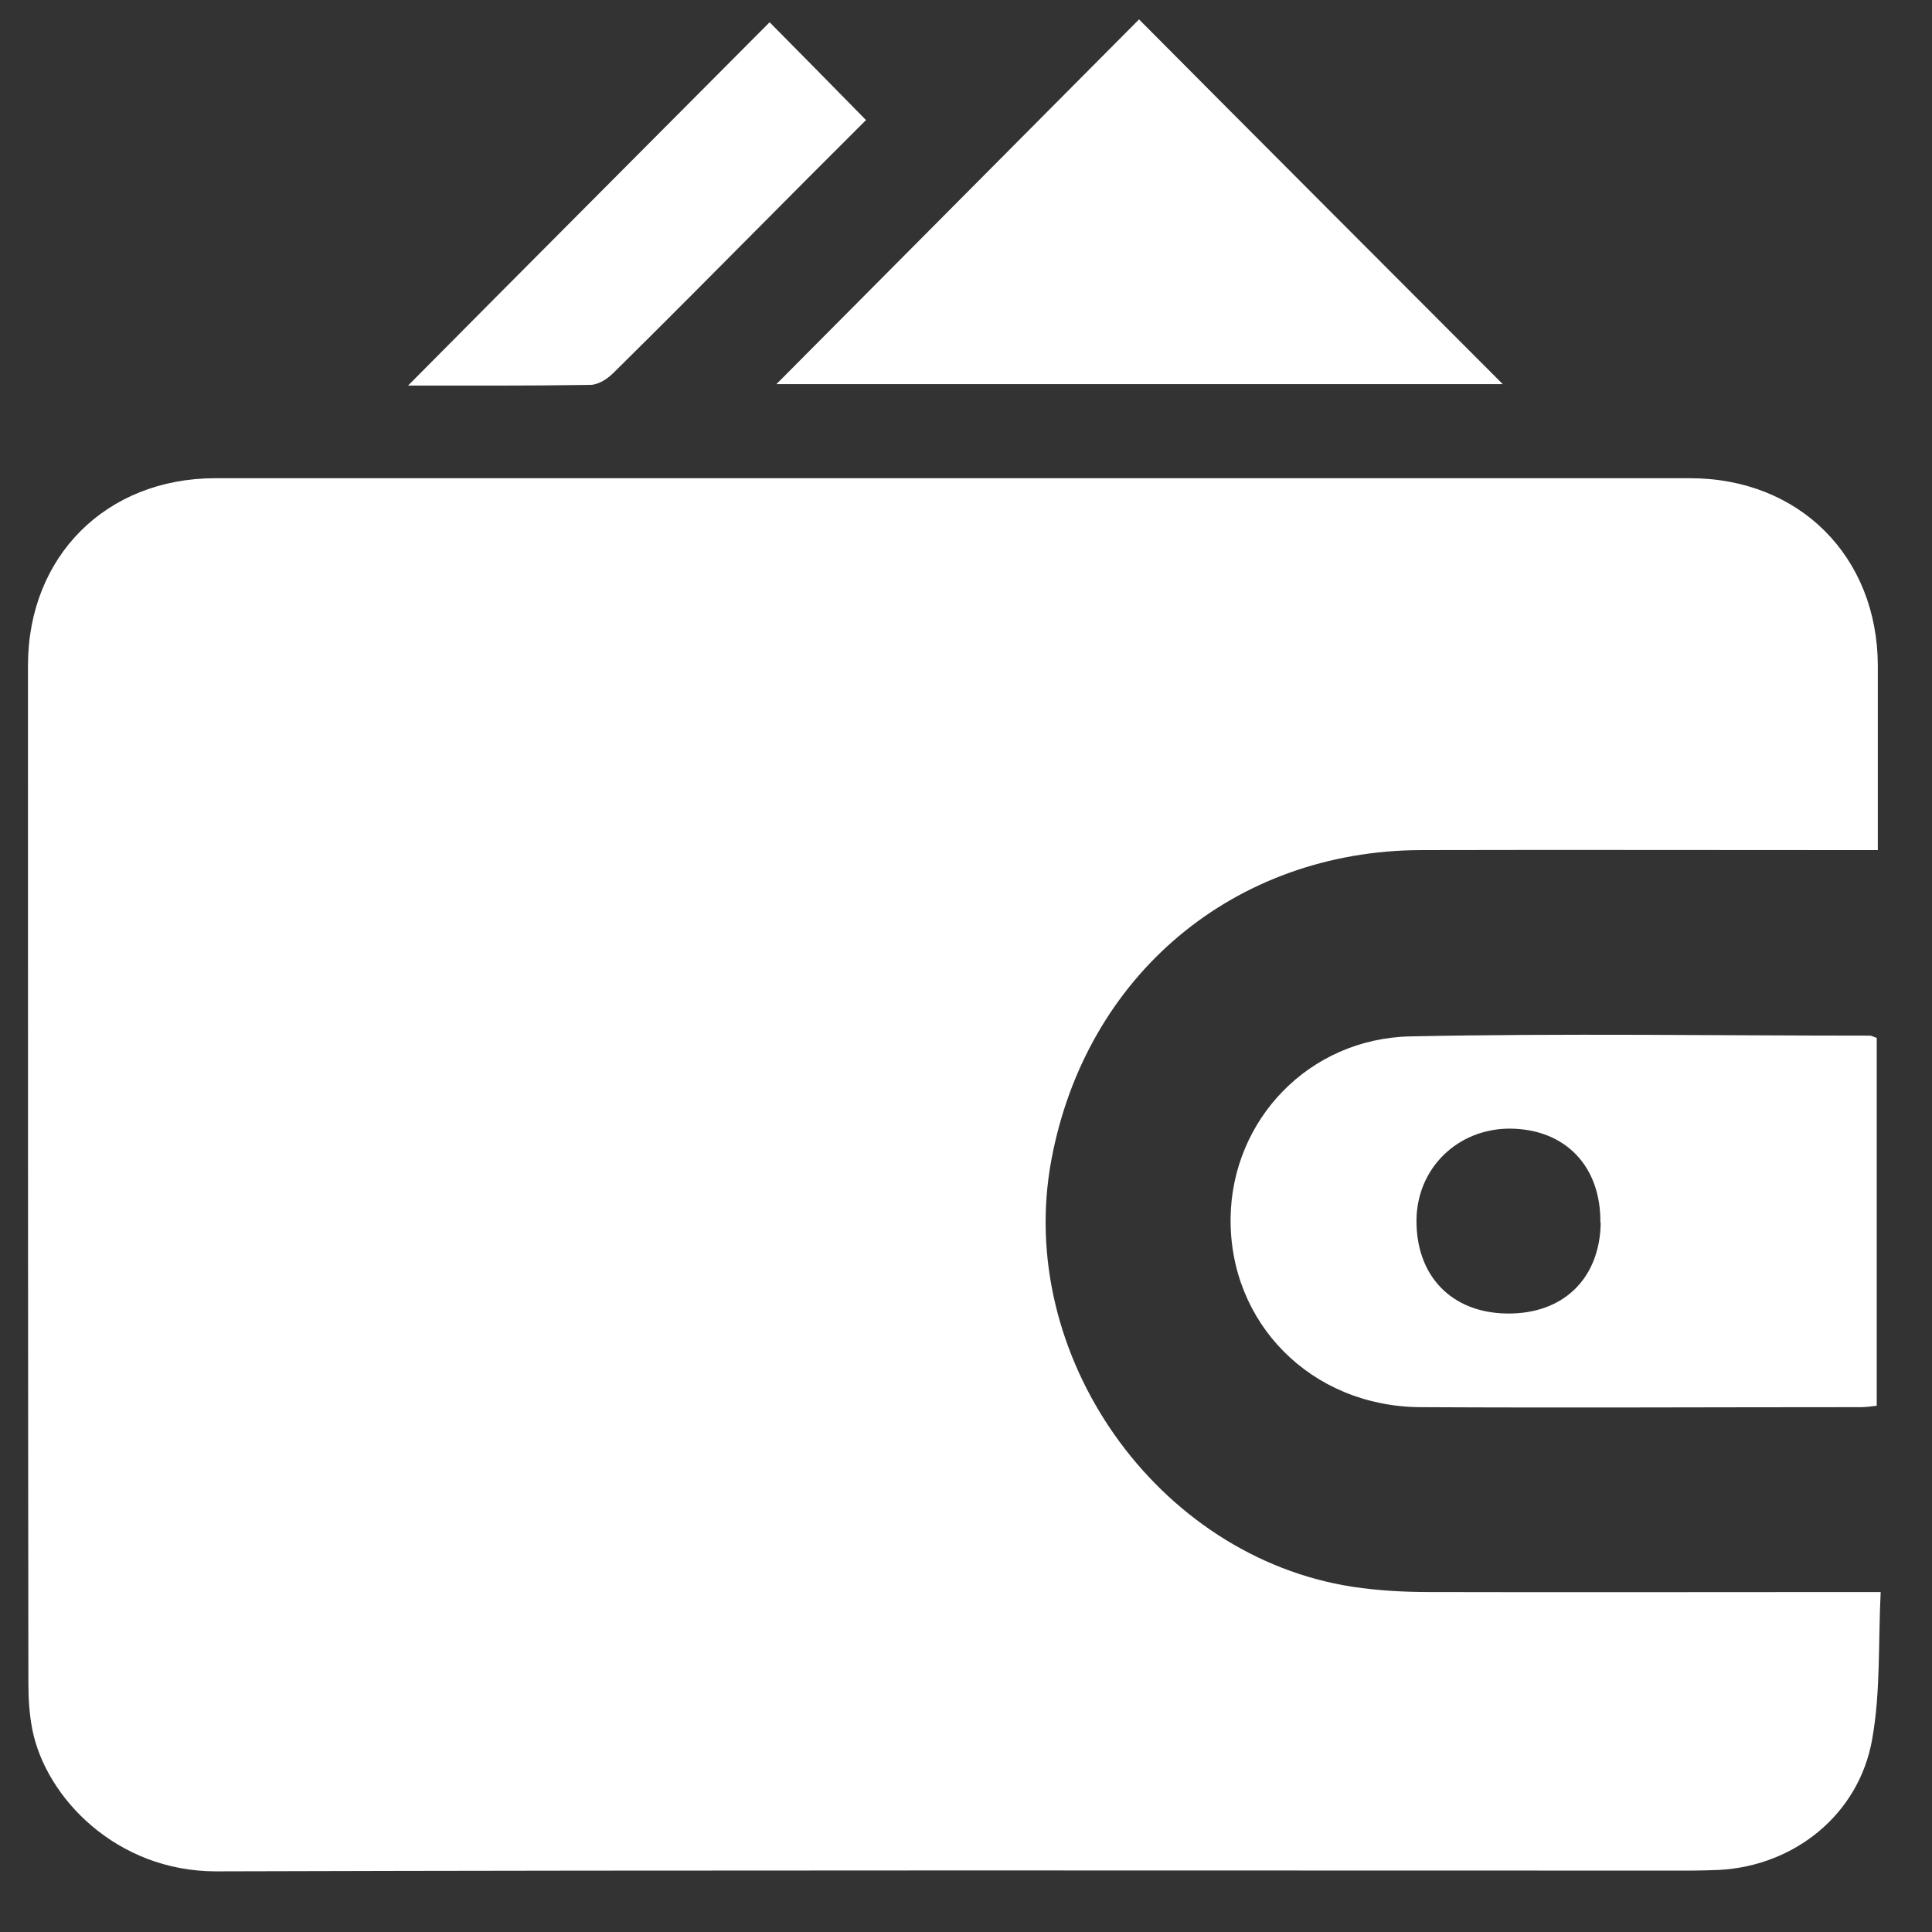
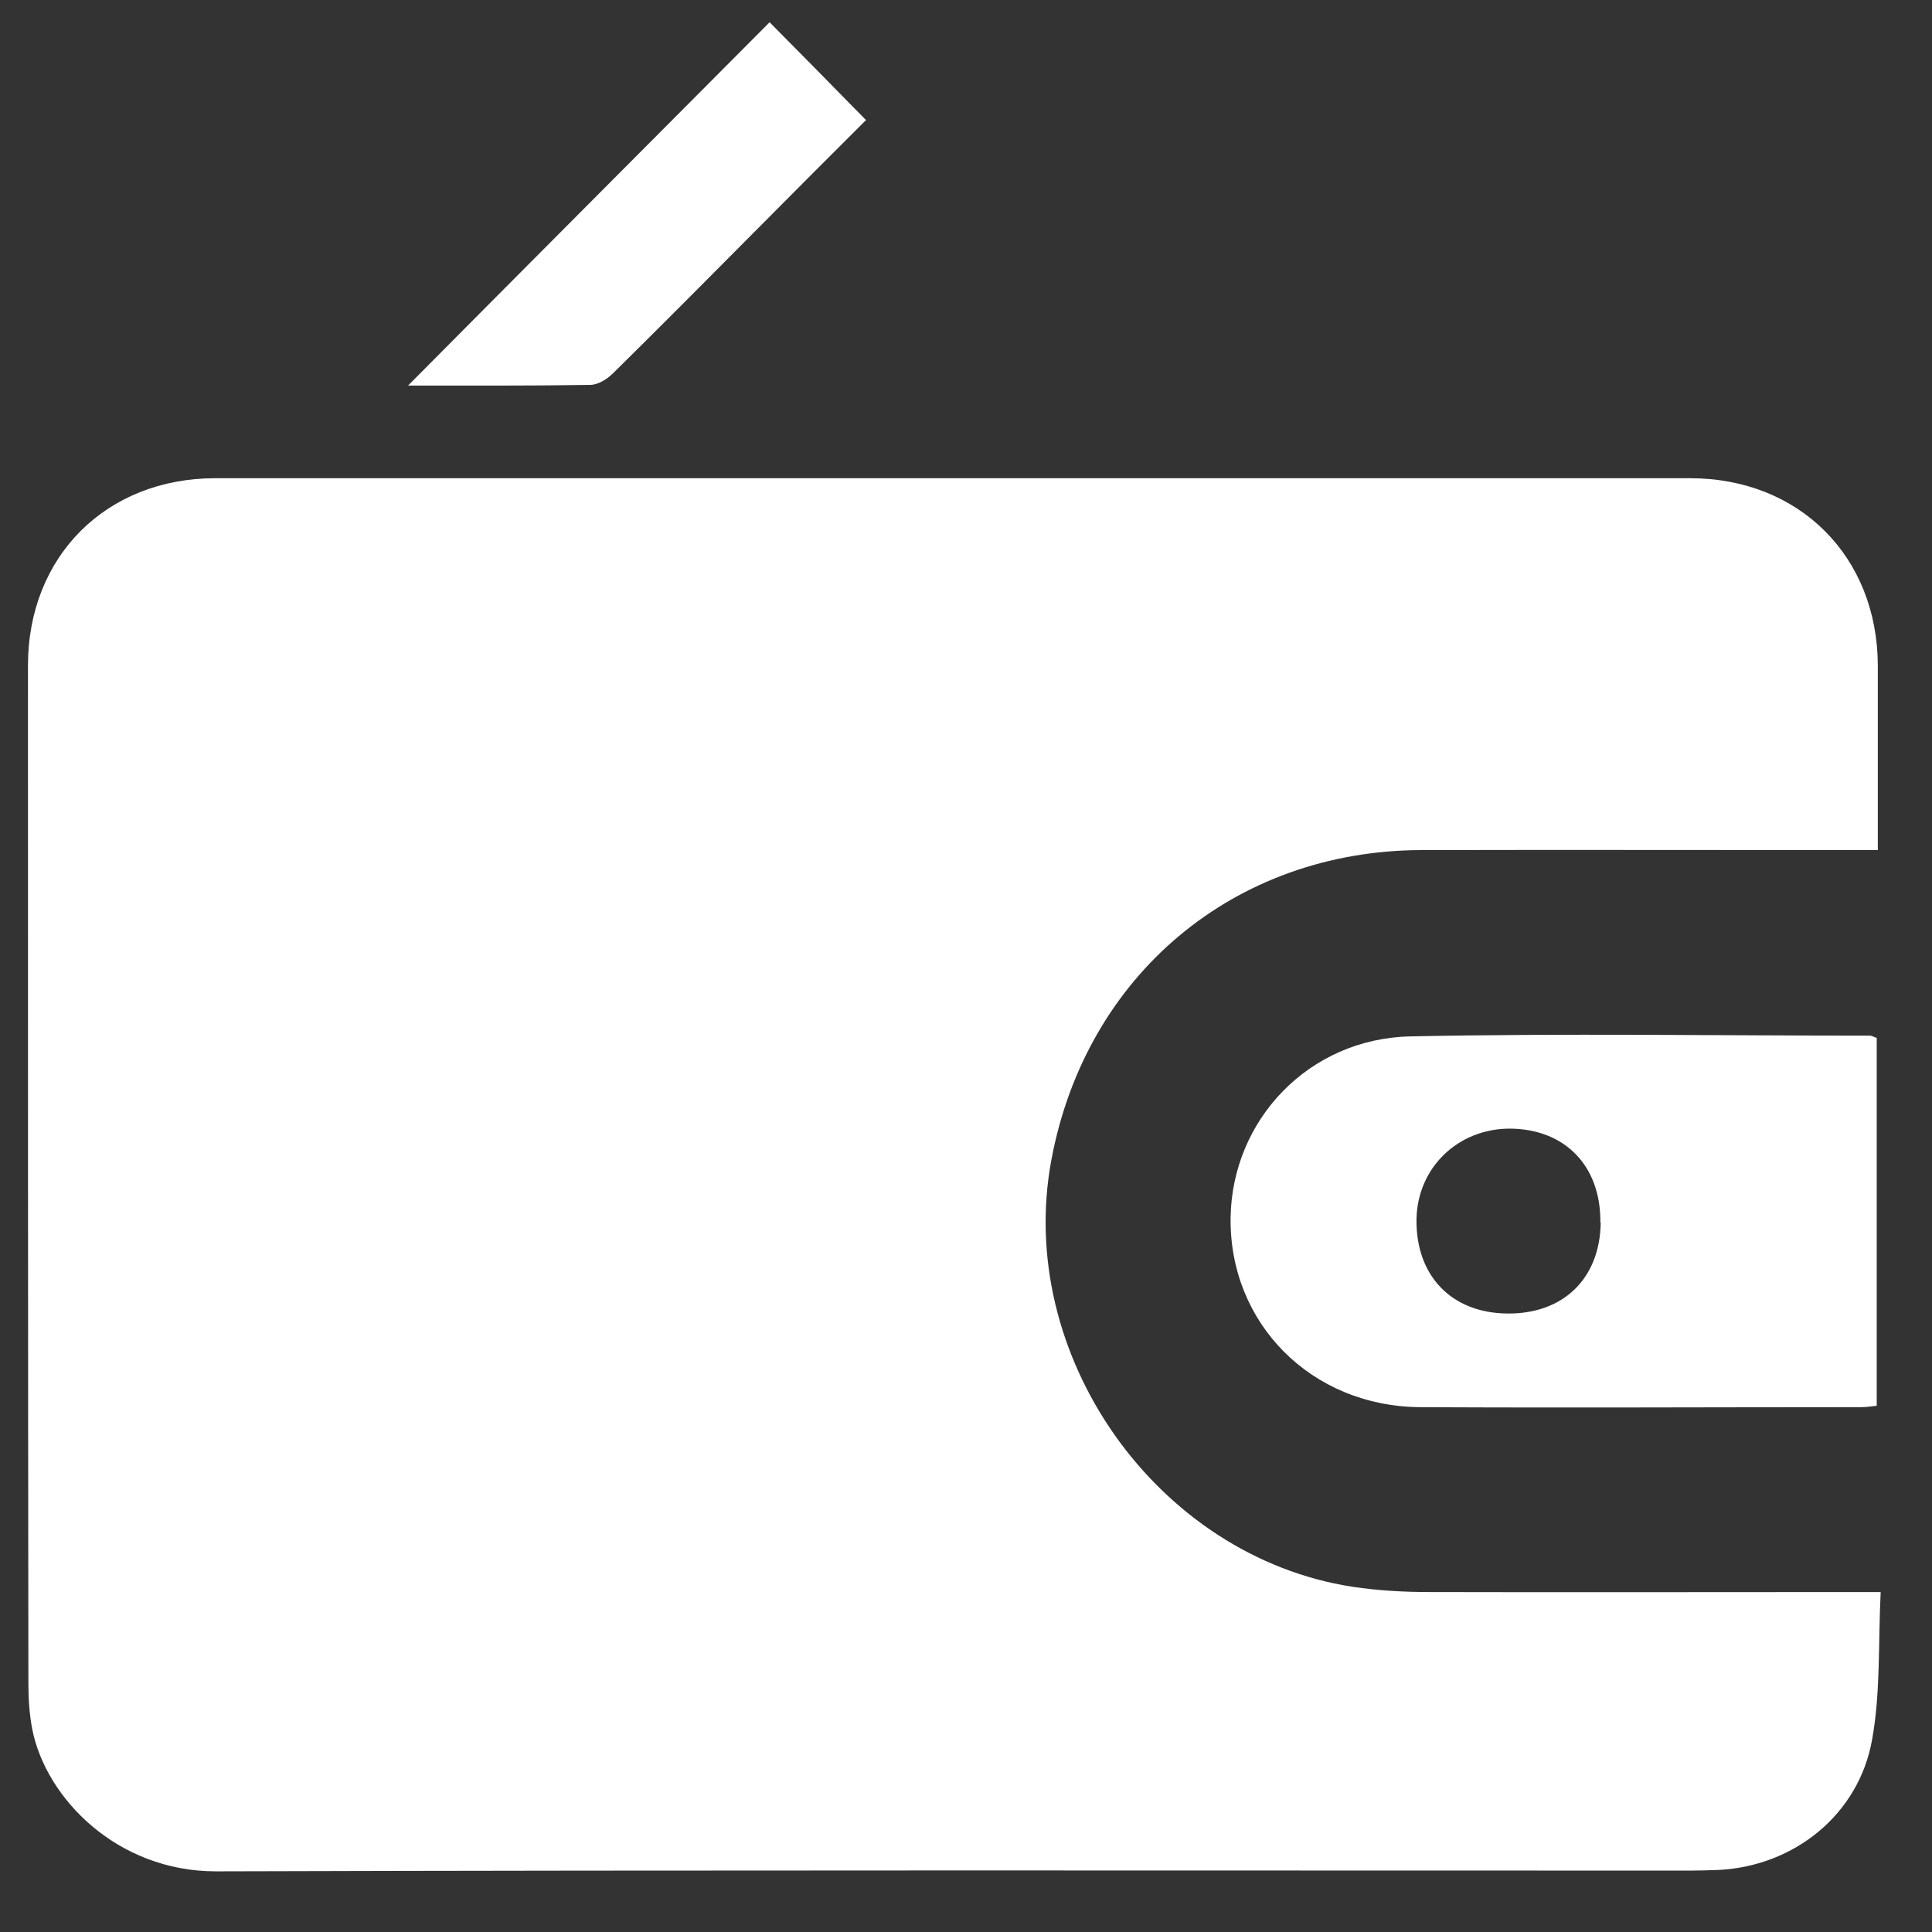
<svg xmlns="http://www.w3.org/2000/svg" width="23" height="23" viewBox="0 0 23 23" fill="none">
  <rect x="0" y="0" width="23" height="23" fill="#333333" stroke="none" />
  <path d="M22.359 10.12C22.228 10.12 22.126 10.12 22.028 10.12C20.324 10.12 18.619 10.116 16.918 10.12C14.692 10.128 12.928 11.608 12.517 13.805C12.08 16.129 13.768 18.529 16.1 18.89C16.405 18.936 16.715 18.953 17.024 18.953C18.695 18.957 20.362 18.953 22.033 18.953C22.134 18.953 22.236 18.953 22.389 18.953C22.359 19.56 22.389 20.145 22.287 20.709C22.13 21.599 21.363 22.214 20.464 22.261C20.353 22.265 20.239 22.269 20.129 22.269C14.277 22.269 8.424 22.261 2.572 22.278C1.389 22.278 0.545 21.404 0.384 20.586C0.35 20.408 0.338 20.225 0.338 20.047C0.333 16.006 0.333 11.965 0.333 7.923C0.333 6.621 1.266 5.693 2.564 5.693C8.416 5.693 14.268 5.693 20.12 5.693C21.422 5.693 22.351 6.626 22.355 7.923C22.355 8.564 22.355 9.2 22.355 9.84C22.355 9.925 22.355 10.01 22.355 10.12H22.359Z" fill="#FFF" />
  <path d="M22.342 12.351V16.735C22.27 16.744 22.211 16.752 22.151 16.752C20.404 16.752 18.657 16.761 16.91 16.752C15.608 16.744 14.633 15.752 14.65 14.496C14.667 13.33 15.583 12.363 16.791 12.338C18.615 12.3 20.438 12.329 22.262 12.329C22.279 12.329 22.291 12.338 22.338 12.355L22.342 12.351ZM19.052 14.556C19.06 13.881 18.632 13.44 17.974 13.436C17.355 13.436 16.872 13.903 16.863 14.518C16.855 15.188 17.279 15.629 17.94 15.637C18.61 15.646 19.047 15.221 19.056 14.556H19.052Z" fill="#FFF" />
-   <path d="M17.89 4.573H9.243C10.681 3.127 12.127 1.673 13.56 0.231C14.98 1.66 16.431 3.11 17.89 4.573Z" fill="#FFF" />
  <path d="M10.312 1.427C9.892 1.846 9.446 2.292 9.005 2.737C8.441 3.305 7.877 3.873 7.305 4.437C7.233 4.51 7.123 4.582 7.025 4.582C6.287 4.594 5.545 4.59 4.858 4.59C6.283 3.153 7.733 1.702 9.162 0.265C9.502 0.608 9.892 1.003 10.307 1.427H10.312Z" fill="#FFF" />
</svg>